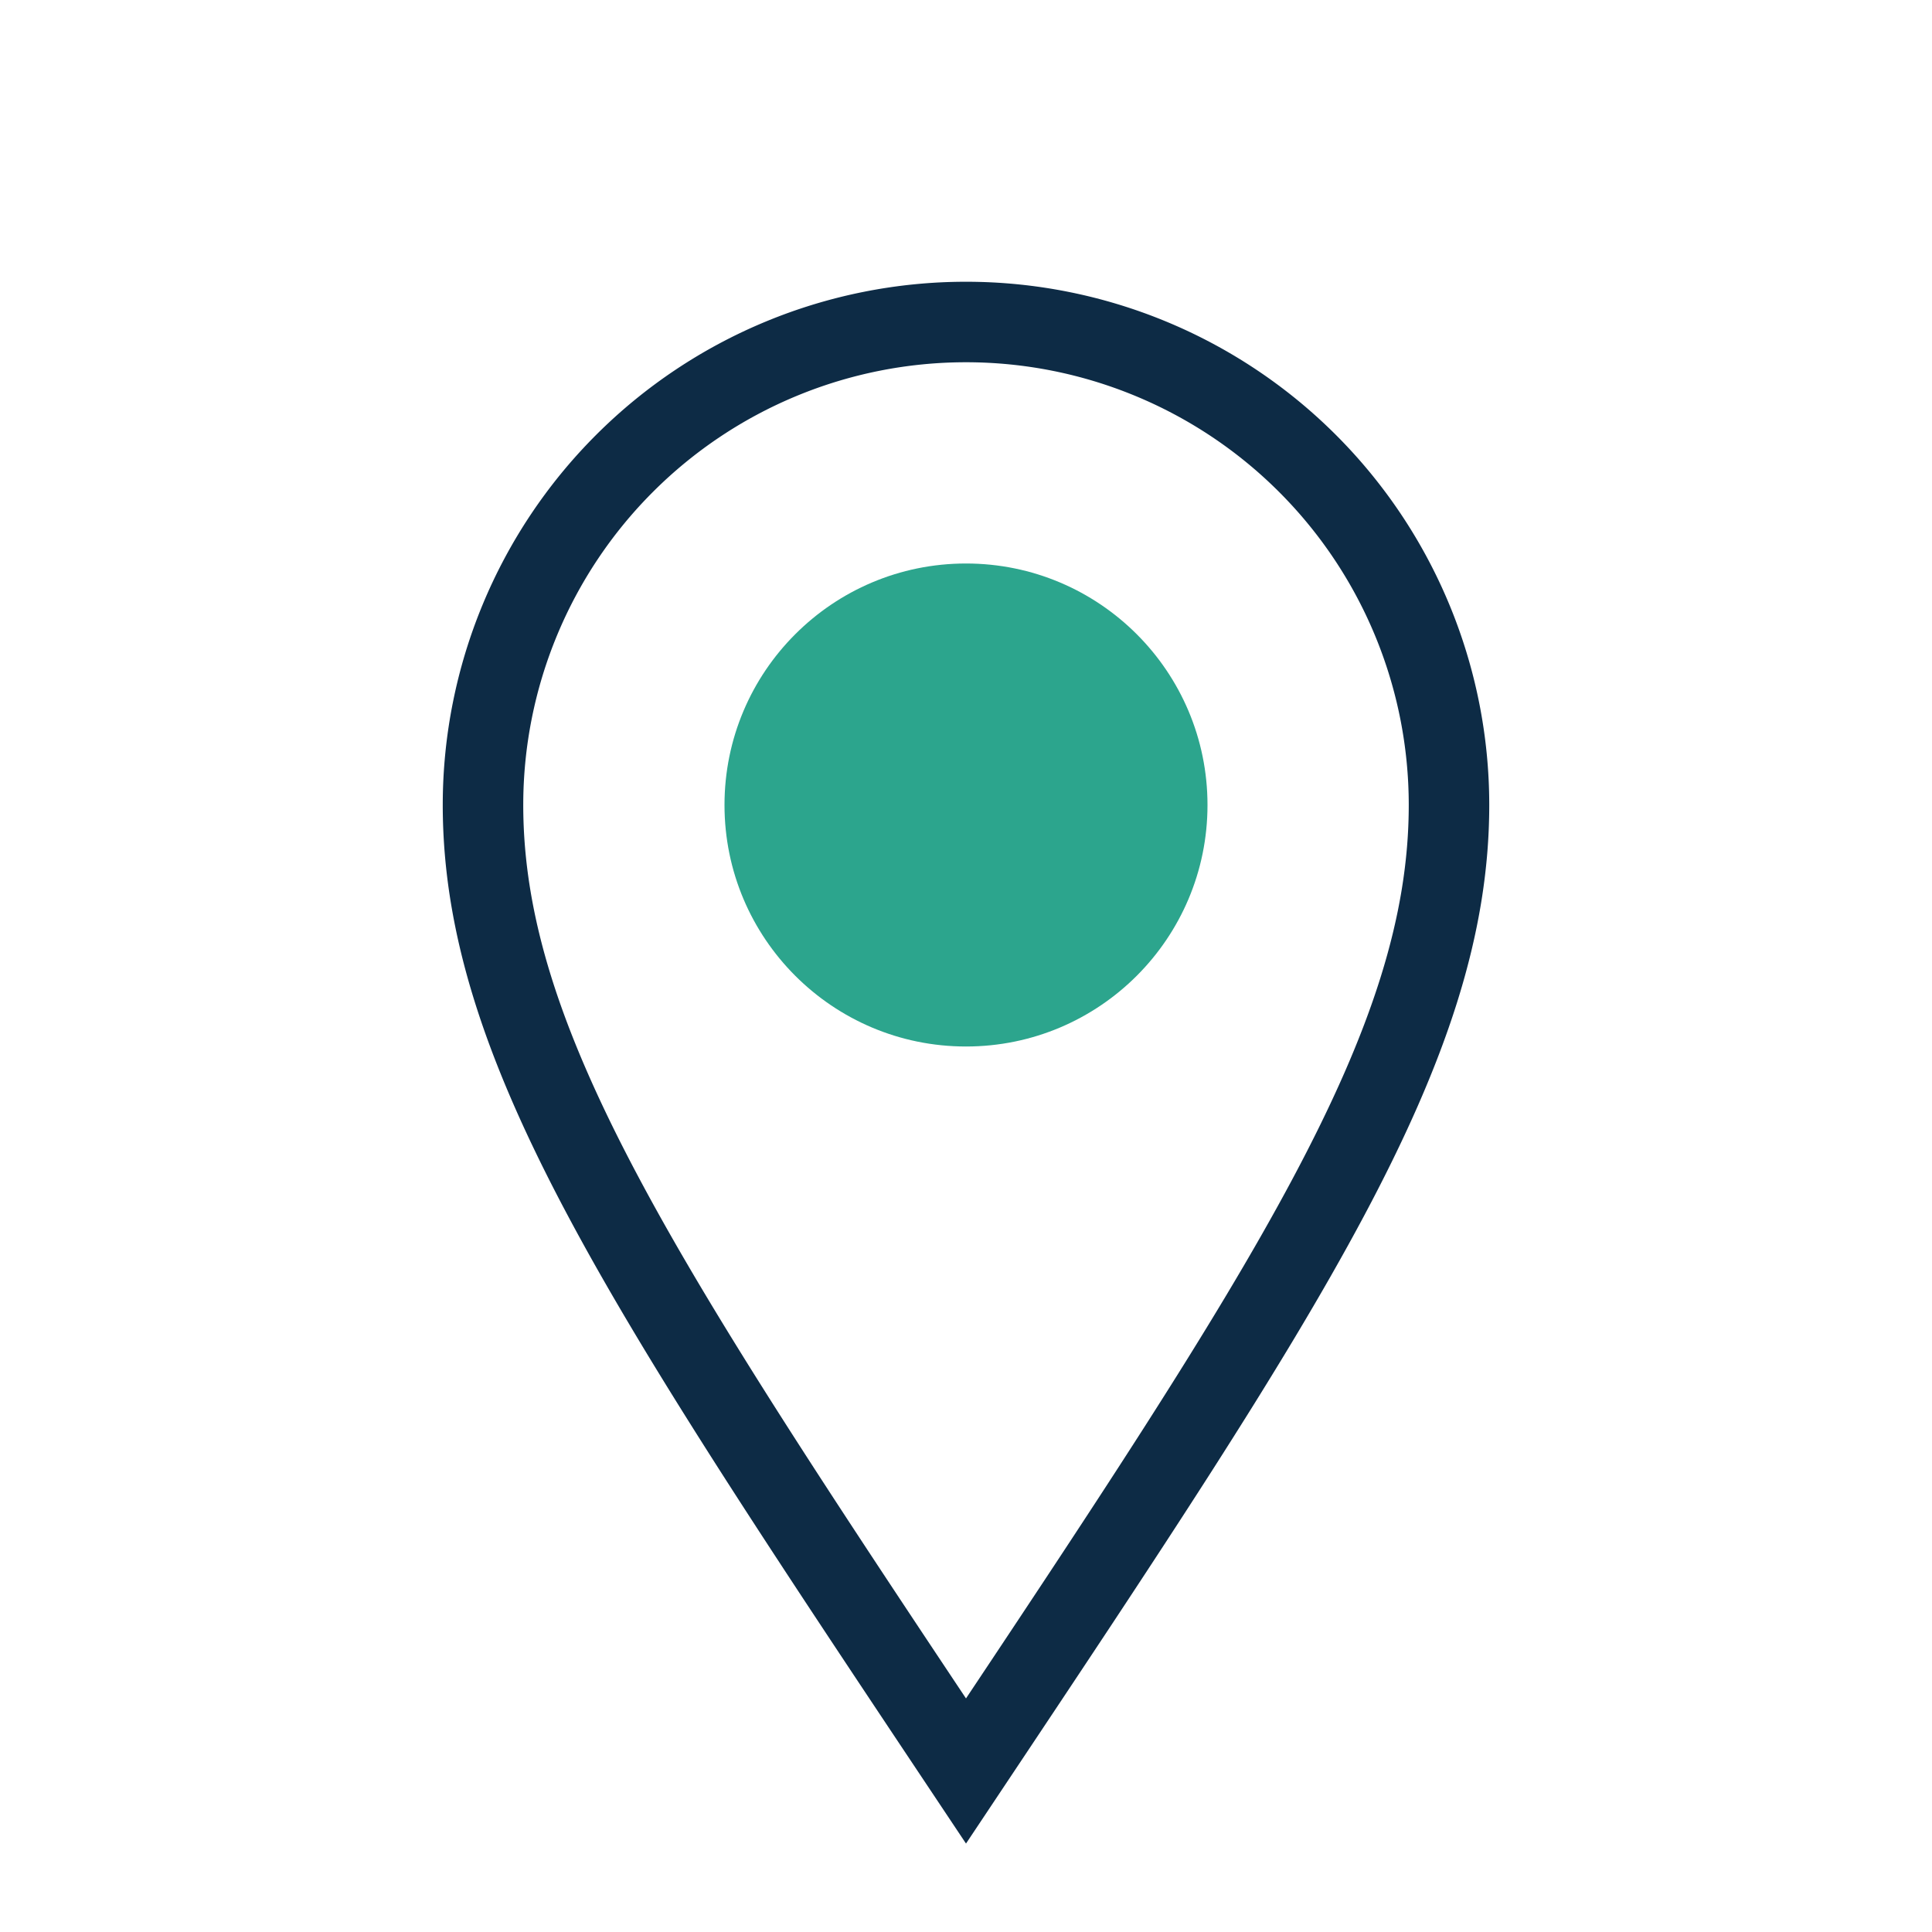
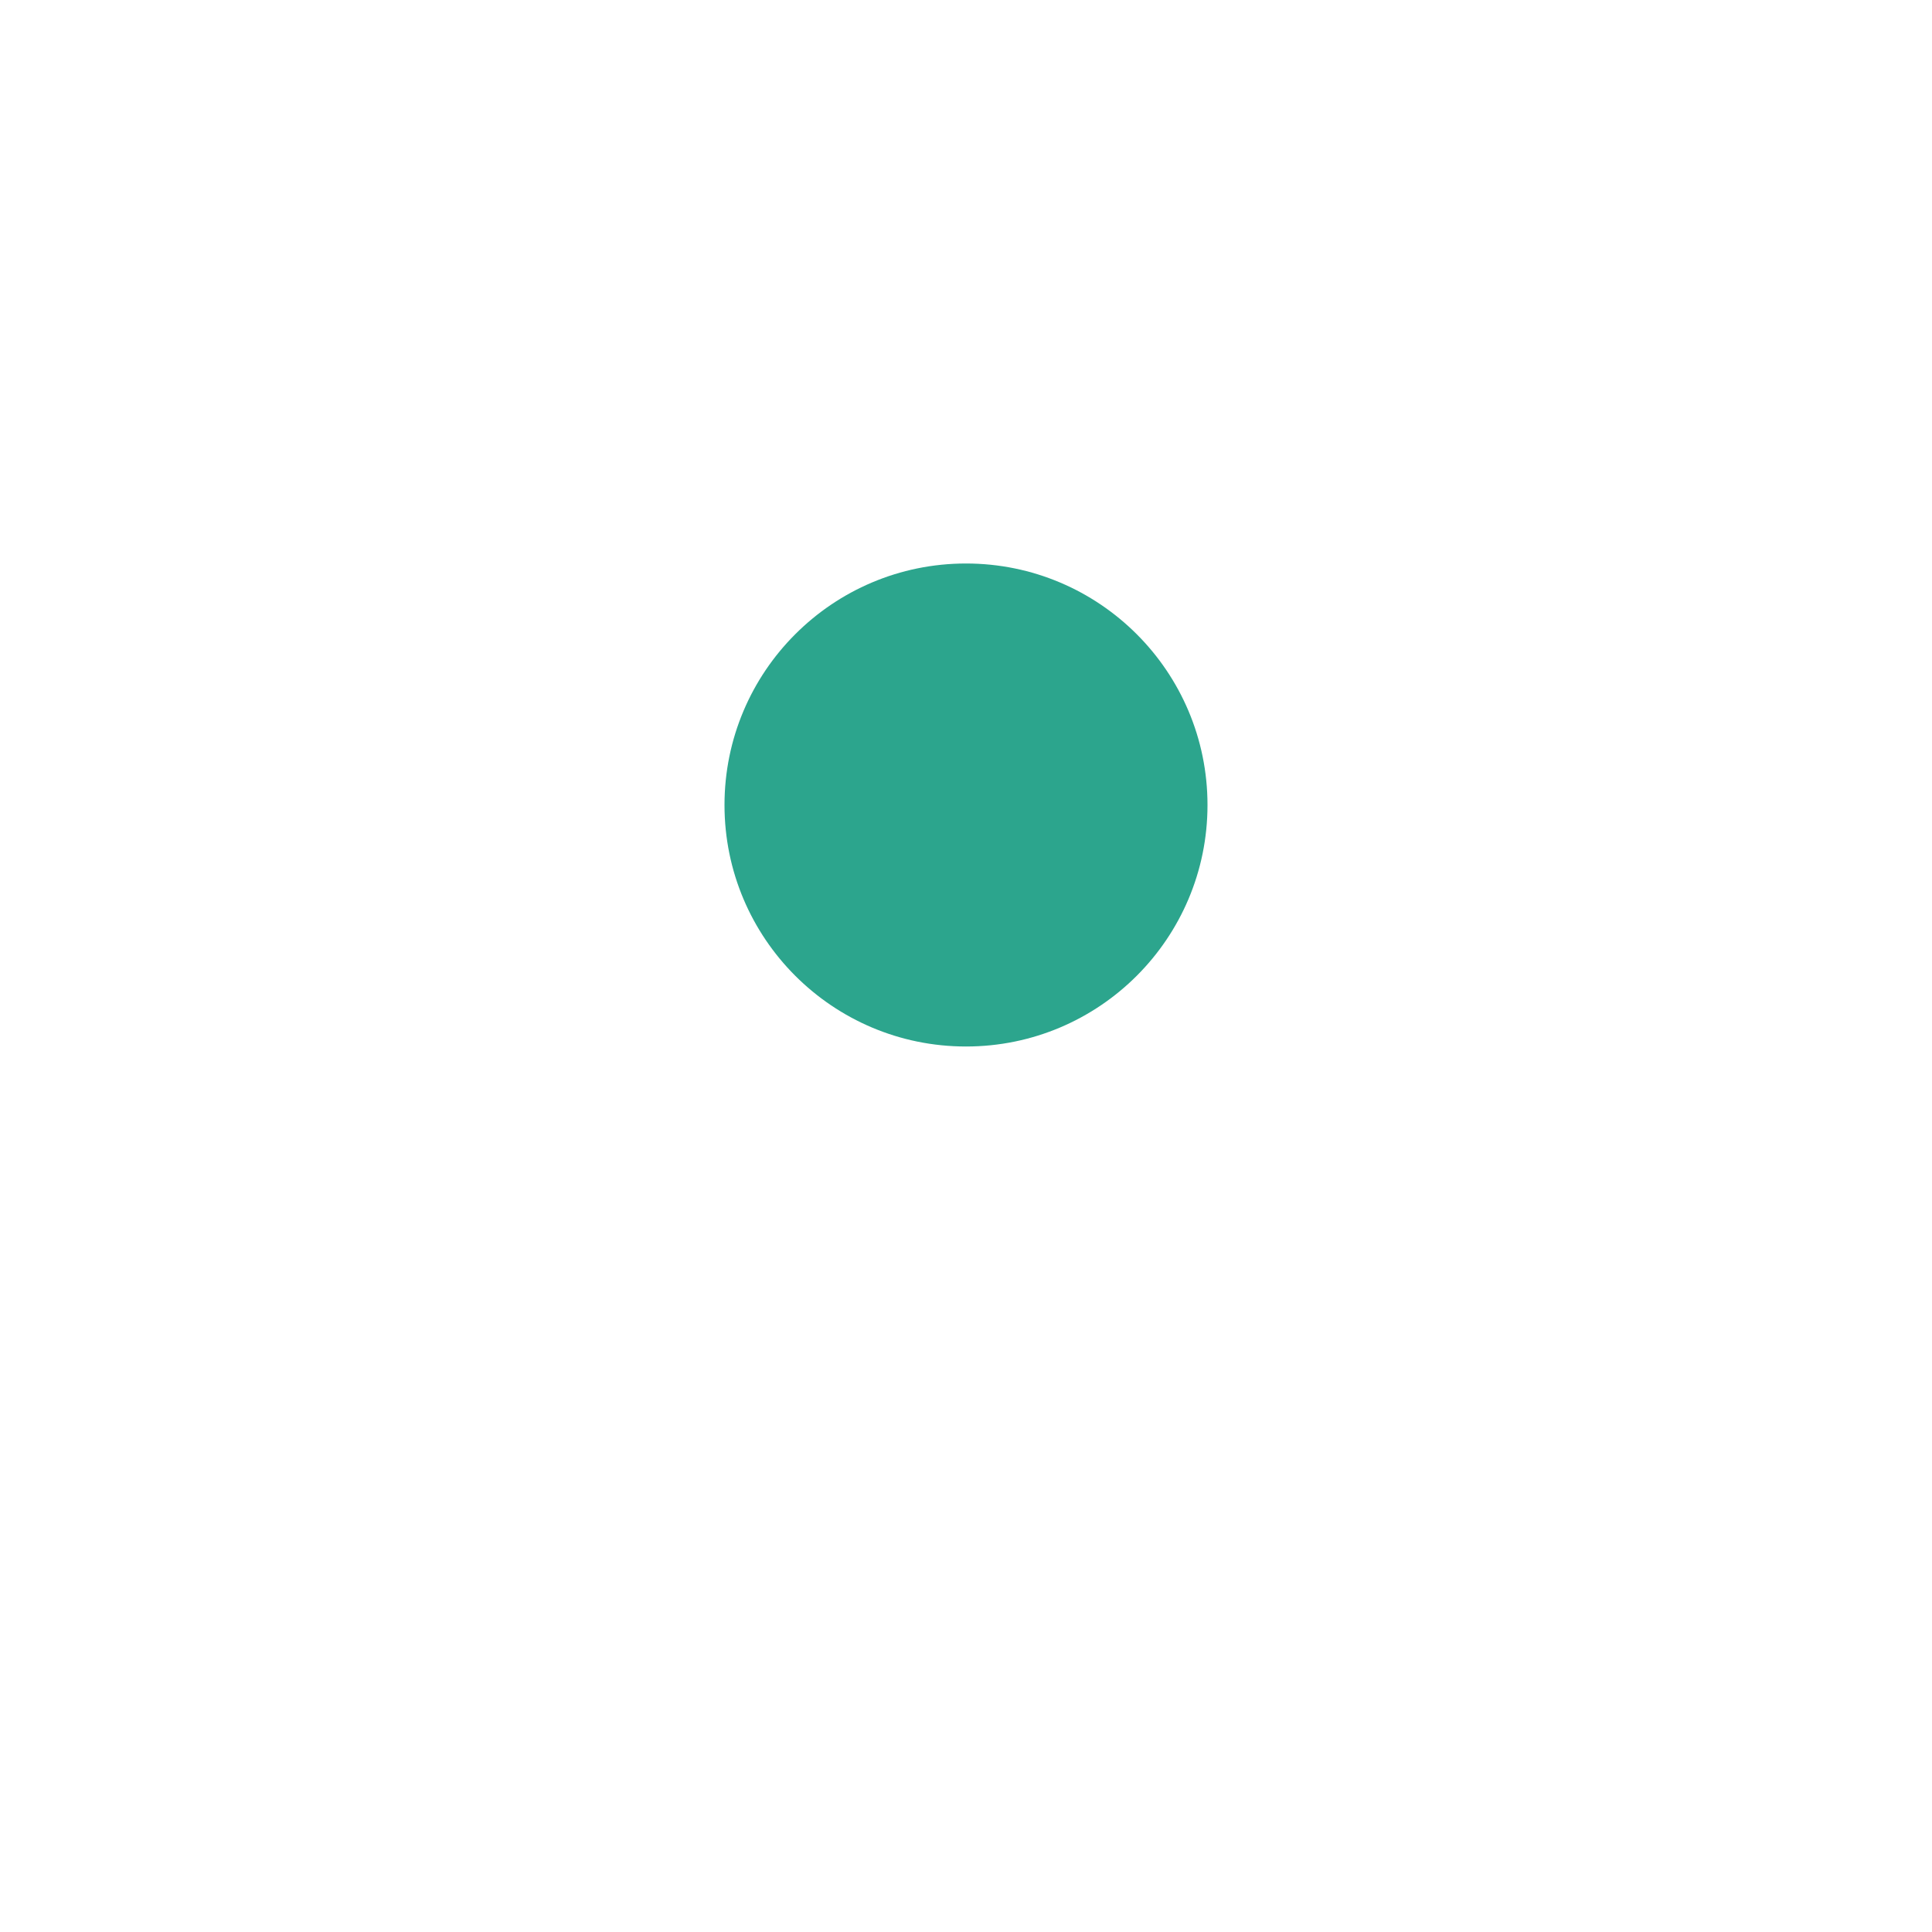
<svg xmlns="http://www.w3.org/2000/svg" width="24" height="24" viewBox="0 0 24 24">
-   <path d="M12 22c-4-6-6-9-6-12a6 6 0 1 1 12 0c0 3-2 6-6 12z" fill="none" stroke="#0D2B45" />
  <circle cx="12" cy="10" r="3" fill="#2CA58D" />
</svg>